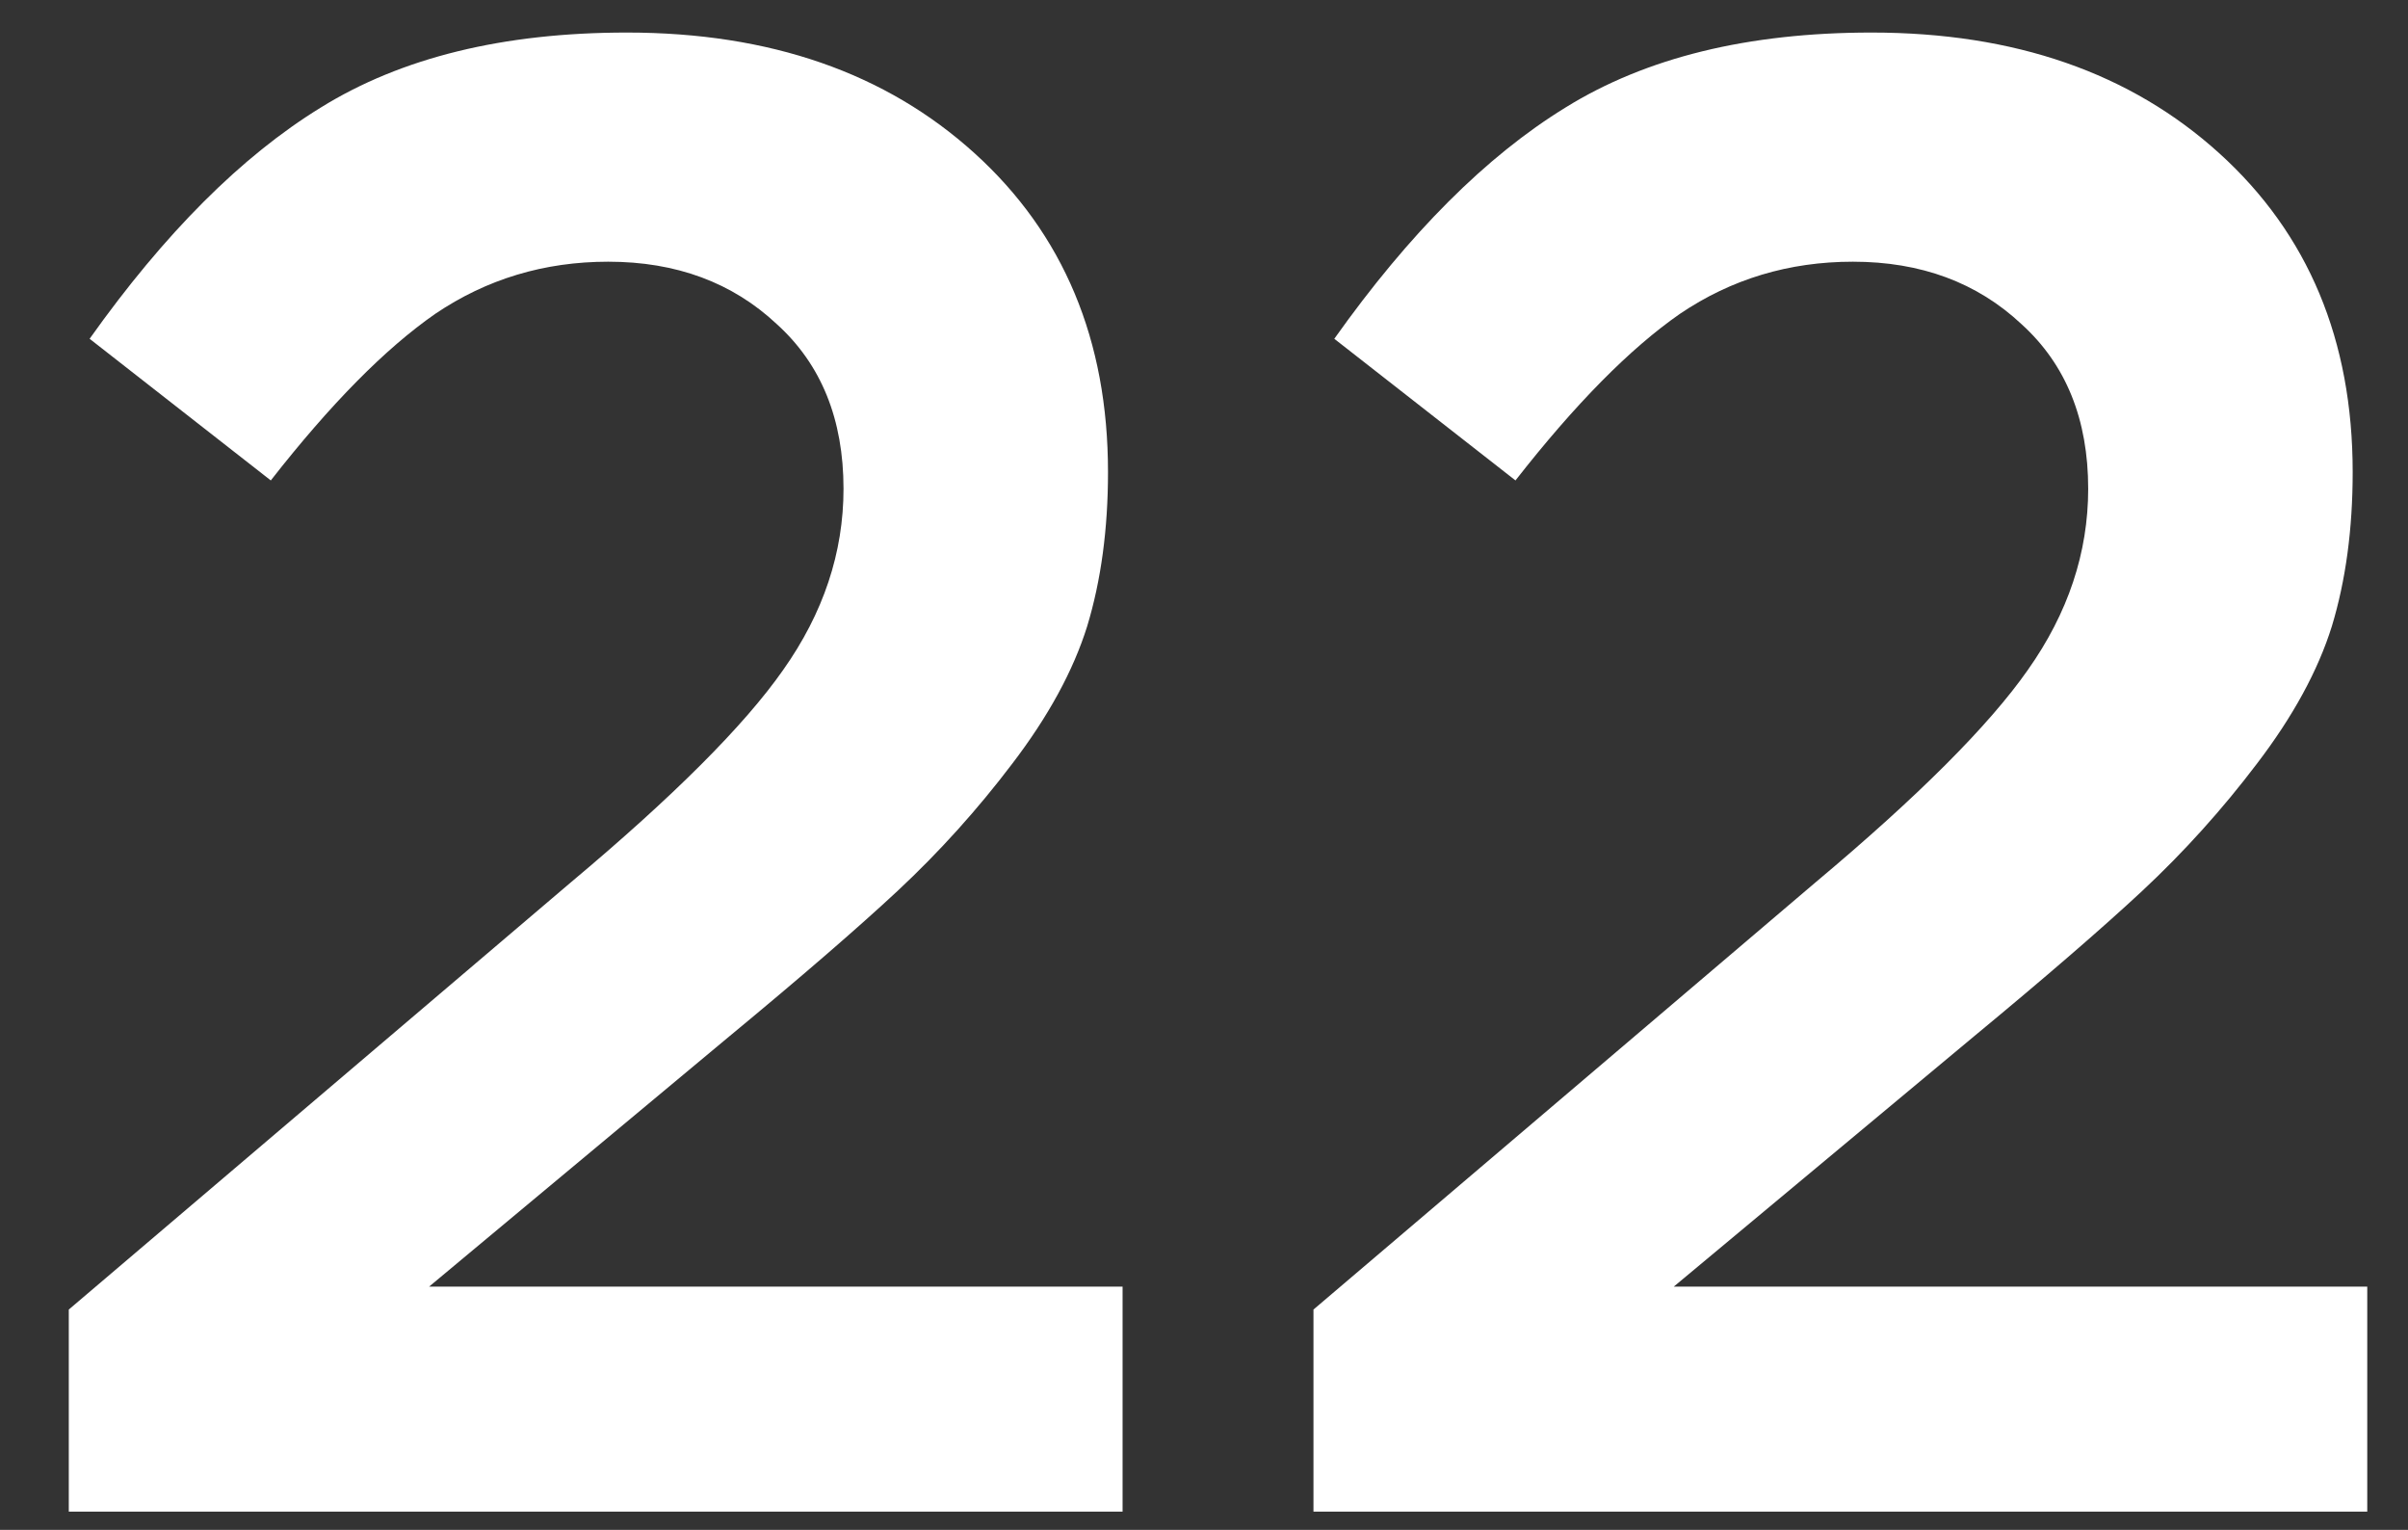
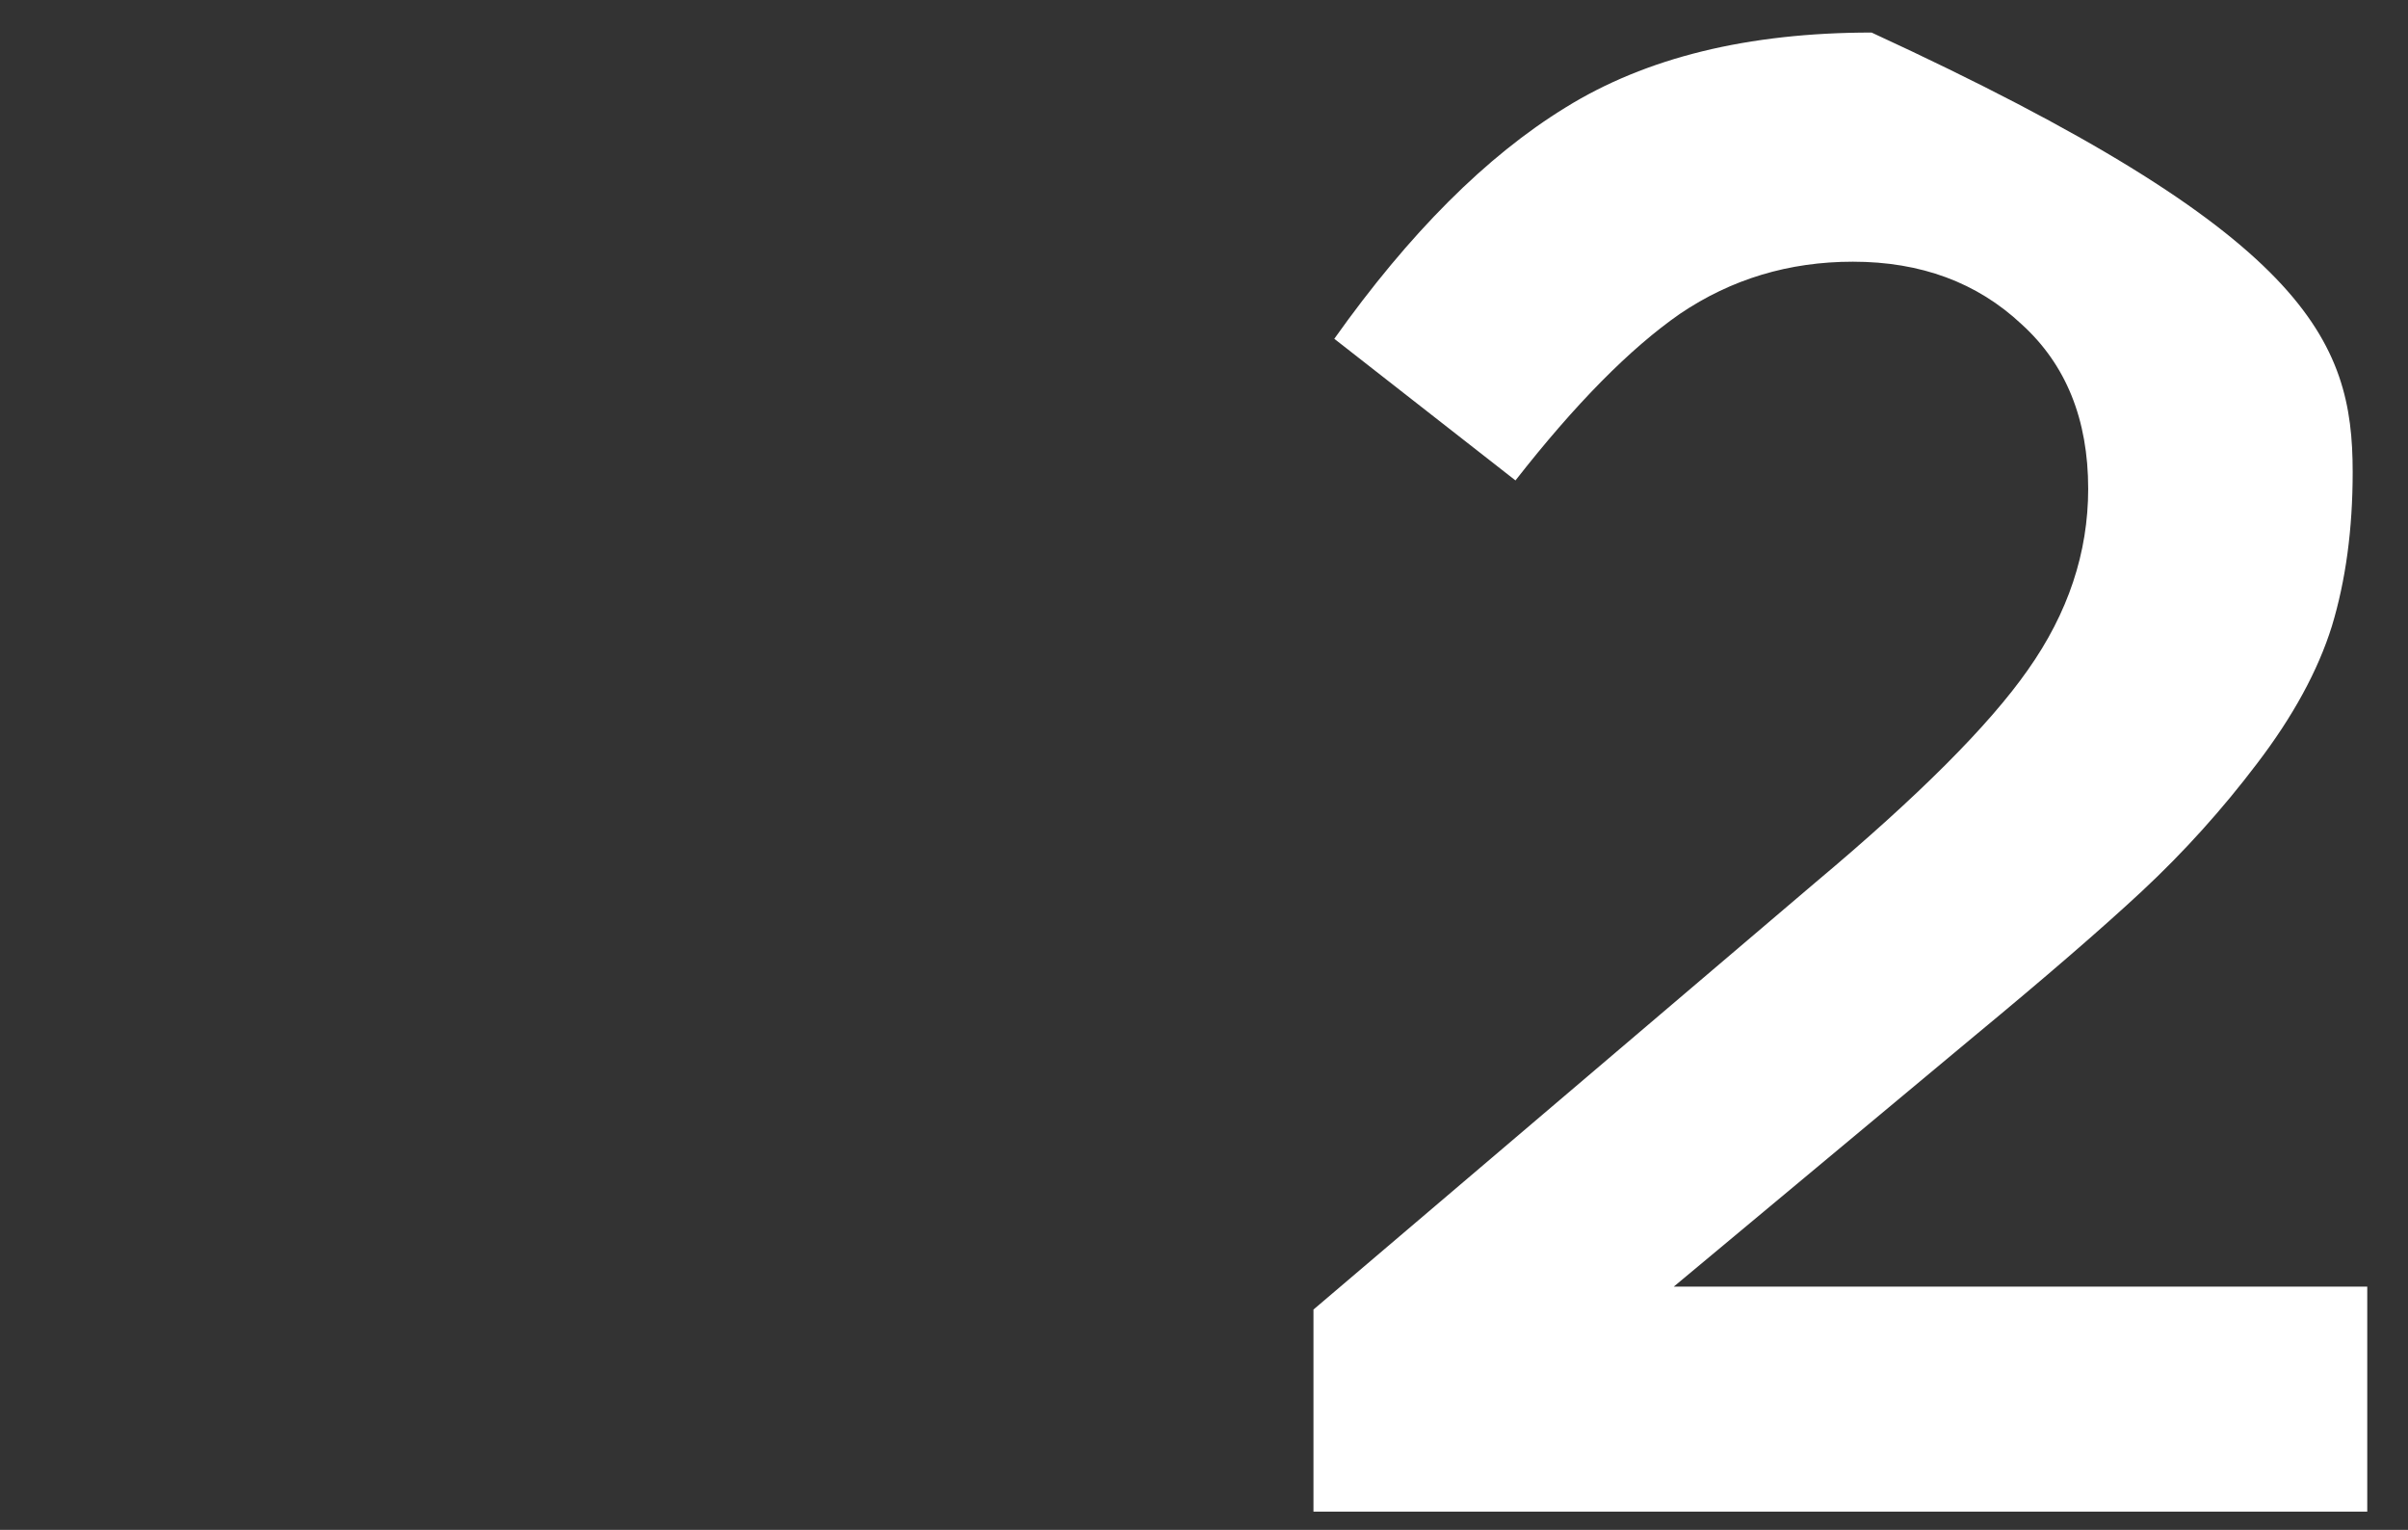
<svg xmlns="http://www.w3.org/2000/svg" width="74" height="47" viewBox="0 0 74 47" fill="none">
  <rect x="0" y="0" width="74" height="47" fill="#333333" stroke="none" />
-   <path d="M2.114 46.44L2.114 40.232L17.538 27.112C20.695 24.467 22.871 22.291 24.066 20.584C25.303 18.835 25.922 16.979 25.922 15.016C25.922 12.883 25.239 11.197 23.874 9.96C22.509 8.68 20.781 8.04 18.69 8.04C16.727 8.04 14.957 8.573 13.378 9.64C11.842 10.707 10.157 12.413 8.322 14.76L2.754 10.408C5.058 7.165 7.426 4.797 9.858 3.304C12.333 1.768 15.469 1 19.266 1C23.661 1 27.223 2.237 29.954 4.712C32.685 7.187 34.05 10.451 34.05 14.504C34.05 16.253 33.837 17.832 33.41 19.24C32.983 20.605 32.215 22.013 31.106 23.464C30.039 24.872 28.866 26.173 27.586 27.368C26.349 28.52 24.621 30.013 22.402 31.848L13.186 39.528H34.498V46.44H2.114Z" fill="white" />
-   <path d="M40.364 46.44V40.232L55.788 27.112C58.945 24.467 61.121 22.291 62.316 20.584C63.553 18.835 64.172 16.979 64.172 15.016C64.172 12.883 63.489 11.197 62.124 9.96C60.759 8.68 59.031 8.04 56.94 8.04C54.977 8.04 53.207 8.573 51.628 9.64C50.092 10.707 48.407 12.413 46.572 14.76L41.004 10.408C43.308 7.165 45.676 4.797 48.108 3.304C50.583 1.768 53.719 1 57.516 1C61.911 1 65.473 2.237 68.204 4.712C70.935 7.187 72.3 10.451 72.3 14.504C72.3 16.253 72.087 17.832 71.66 19.24C71.233 20.605 70.465 22.013 69.356 23.464C68.289 24.872 67.116 26.173 65.836 27.368C64.599 28.52 62.871 30.013 60.652 31.848L51.436 39.528H72.748V46.44H40.364Z" fill="white" />
+   <path d="M40.364 46.44V40.232L55.788 27.112C58.945 24.467 61.121 22.291 62.316 20.584C63.553 18.835 64.172 16.979 64.172 15.016C64.172 12.883 63.489 11.197 62.124 9.96C60.759 8.68 59.031 8.04 56.94 8.04C54.977 8.04 53.207 8.573 51.628 9.64C50.092 10.707 48.407 12.413 46.572 14.76L41.004 10.408C43.308 7.165 45.676 4.797 48.108 3.304C50.583 1.768 53.719 1 57.516 1C70.935 7.187 72.3 10.451 72.3 14.504C72.3 16.253 72.087 17.832 71.66 19.24C71.233 20.605 70.465 22.013 69.356 23.464C68.289 24.872 67.116 26.173 65.836 27.368C64.599 28.52 62.871 30.013 60.652 31.848L51.436 39.528H72.748V46.44H40.364Z" fill="white" />
</svg>